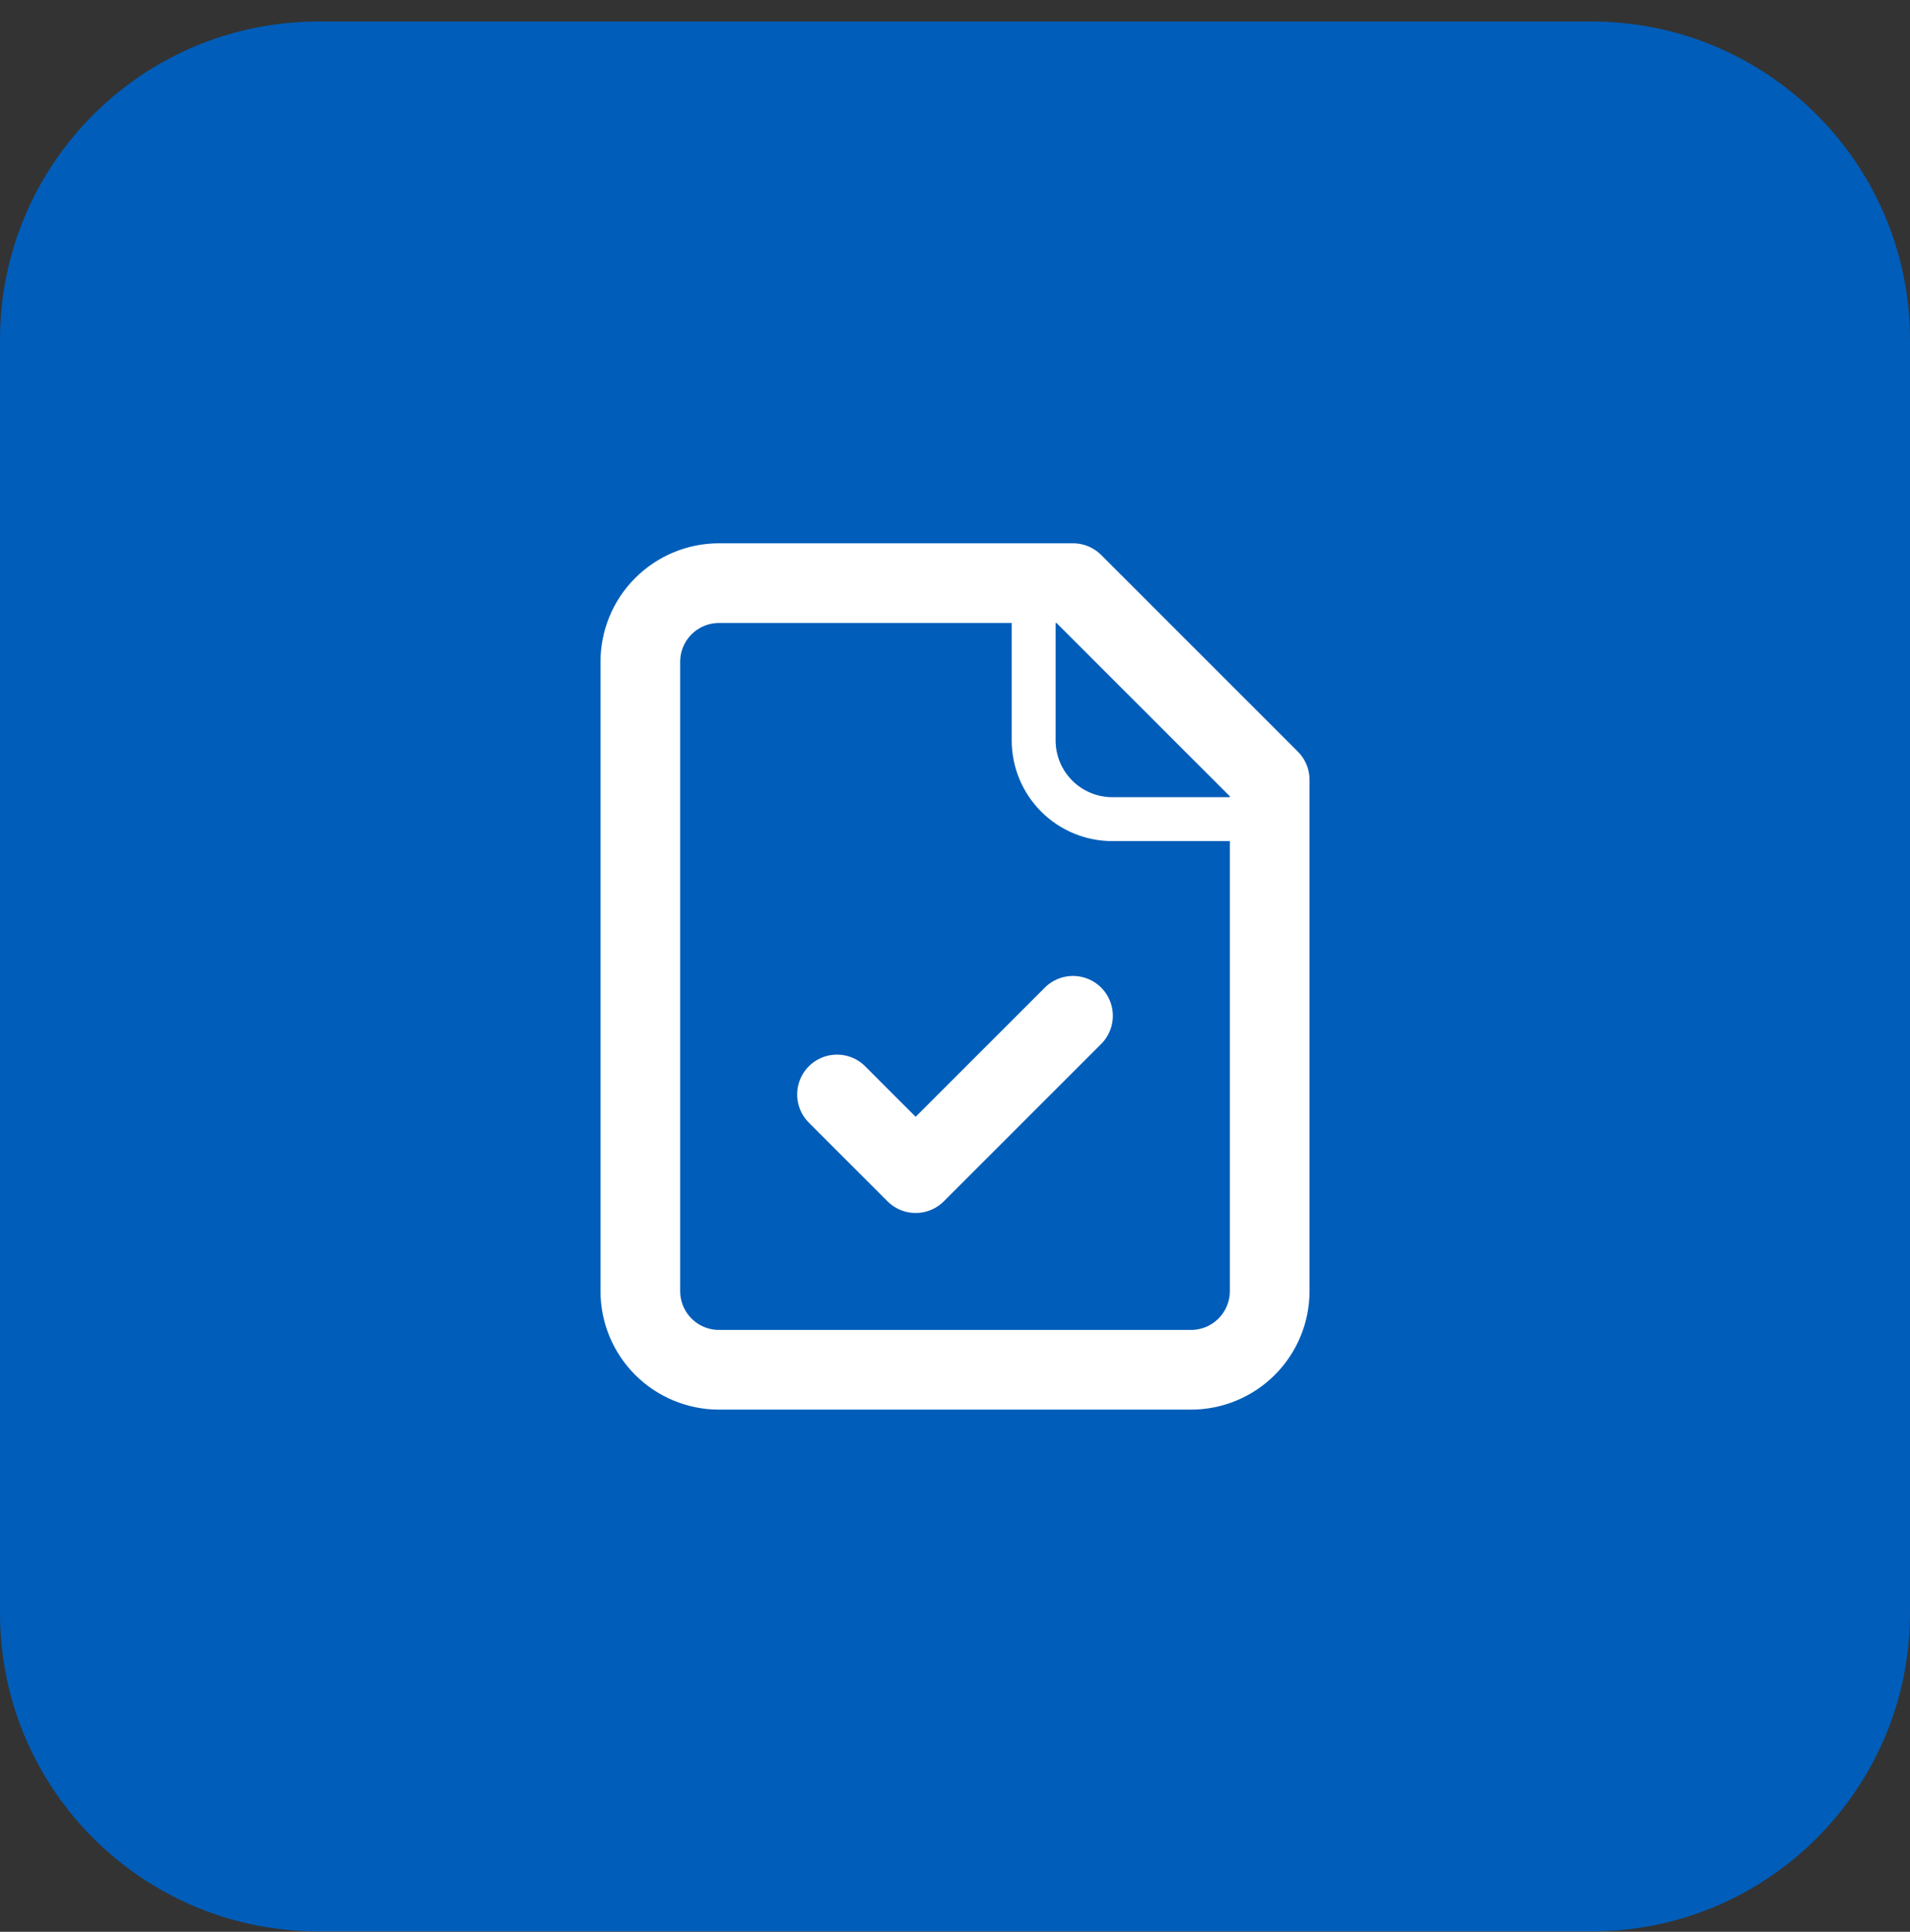
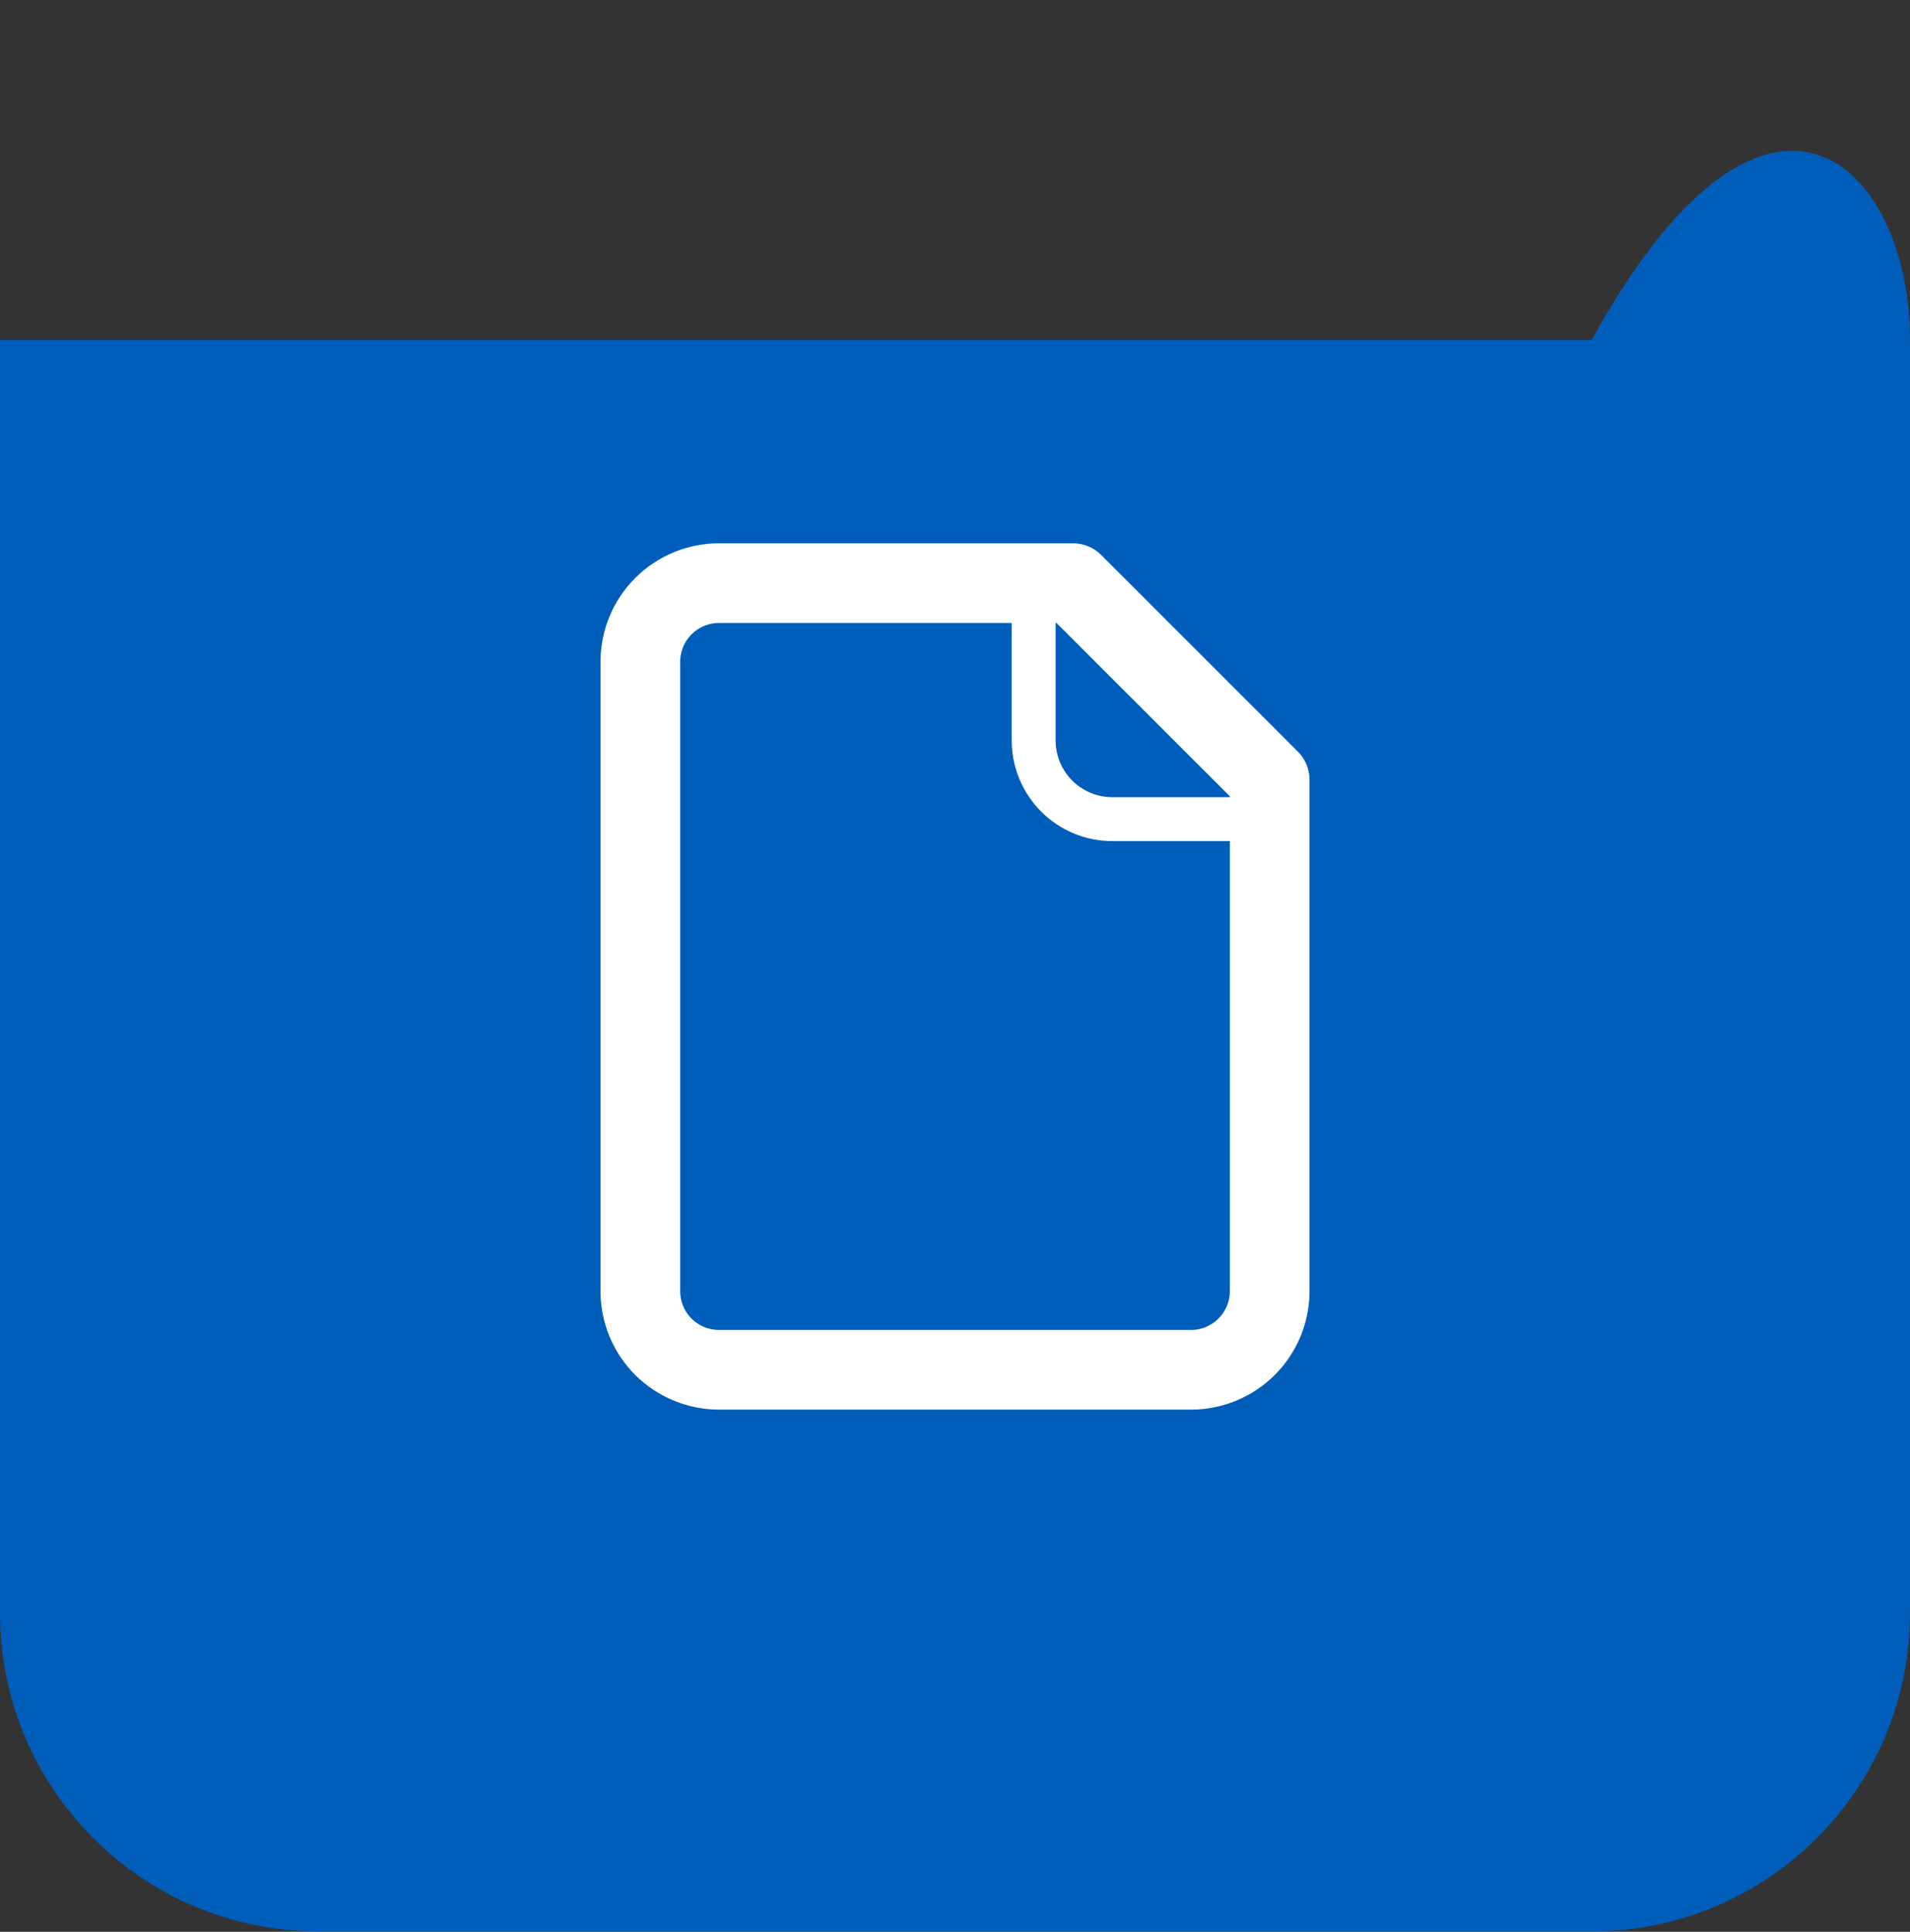
<svg xmlns="http://www.w3.org/2000/svg" width="87" height="88" viewBox="0 0 87 88" fill="none">
  <rect x="0" y="0" width="87" height="88" fill="#333333" stroke="none" />
-   <path d="M0 15.481C0 7.473 6.492 0.981 14.5 0.981H72.5C80.508 0.981 87 7.473 87 15.481V73.481C87 81.49 80.508 87.981 72.5 87.981H14.5C6.492 87.981 0 81.49 0 73.481V15.481Z" fill="#005DB9" />
+   <path d="M0 15.481H72.5C80.508 0.981 87 7.473 87 15.481V73.481C87 81.49 80.508 87.981 72.5 87.981H14.5C6.492 87.981 0 81.49 0 73.481V15.481Z" fill="#005DB9" />
  <path d="M48.875 26.564H32.75C31.8 26.564 30.889 26.942 30.216 27.614C29.544 28.286 29.167 29.197 29.167 30.148V58.815C29.167 59.765 29.544 60.676 30.216 61.348C30.889 62.02 31.8 62.398 32.75 62.398H54.25C55.201 62.398 56.112 62.02 56.784 61.348C57.456 60.676 57.834 59.765 57.834 58.815V35.523L48.875 26.564Z" stroke="white" stroke-width="3.63" stroke-linecap="round" stroke-linejoin="round" />
  <path d="M47.083 26.564V33.731C47.083 34.681 47.461 35.593 48.133 36.265C48.804 36.937 49.716 37.315 50.666 37.315H57.833" stroke="white" stroke-width="2" stroke-linecap="round" stroke-linejoin="round" />
-   <path d="M38.125 49.857L41.708 53.44L48.875 46.273" stroke="white" stroke-width="3.63" stroke-linecap="round" stroke-linejoin="round" />
</svg>